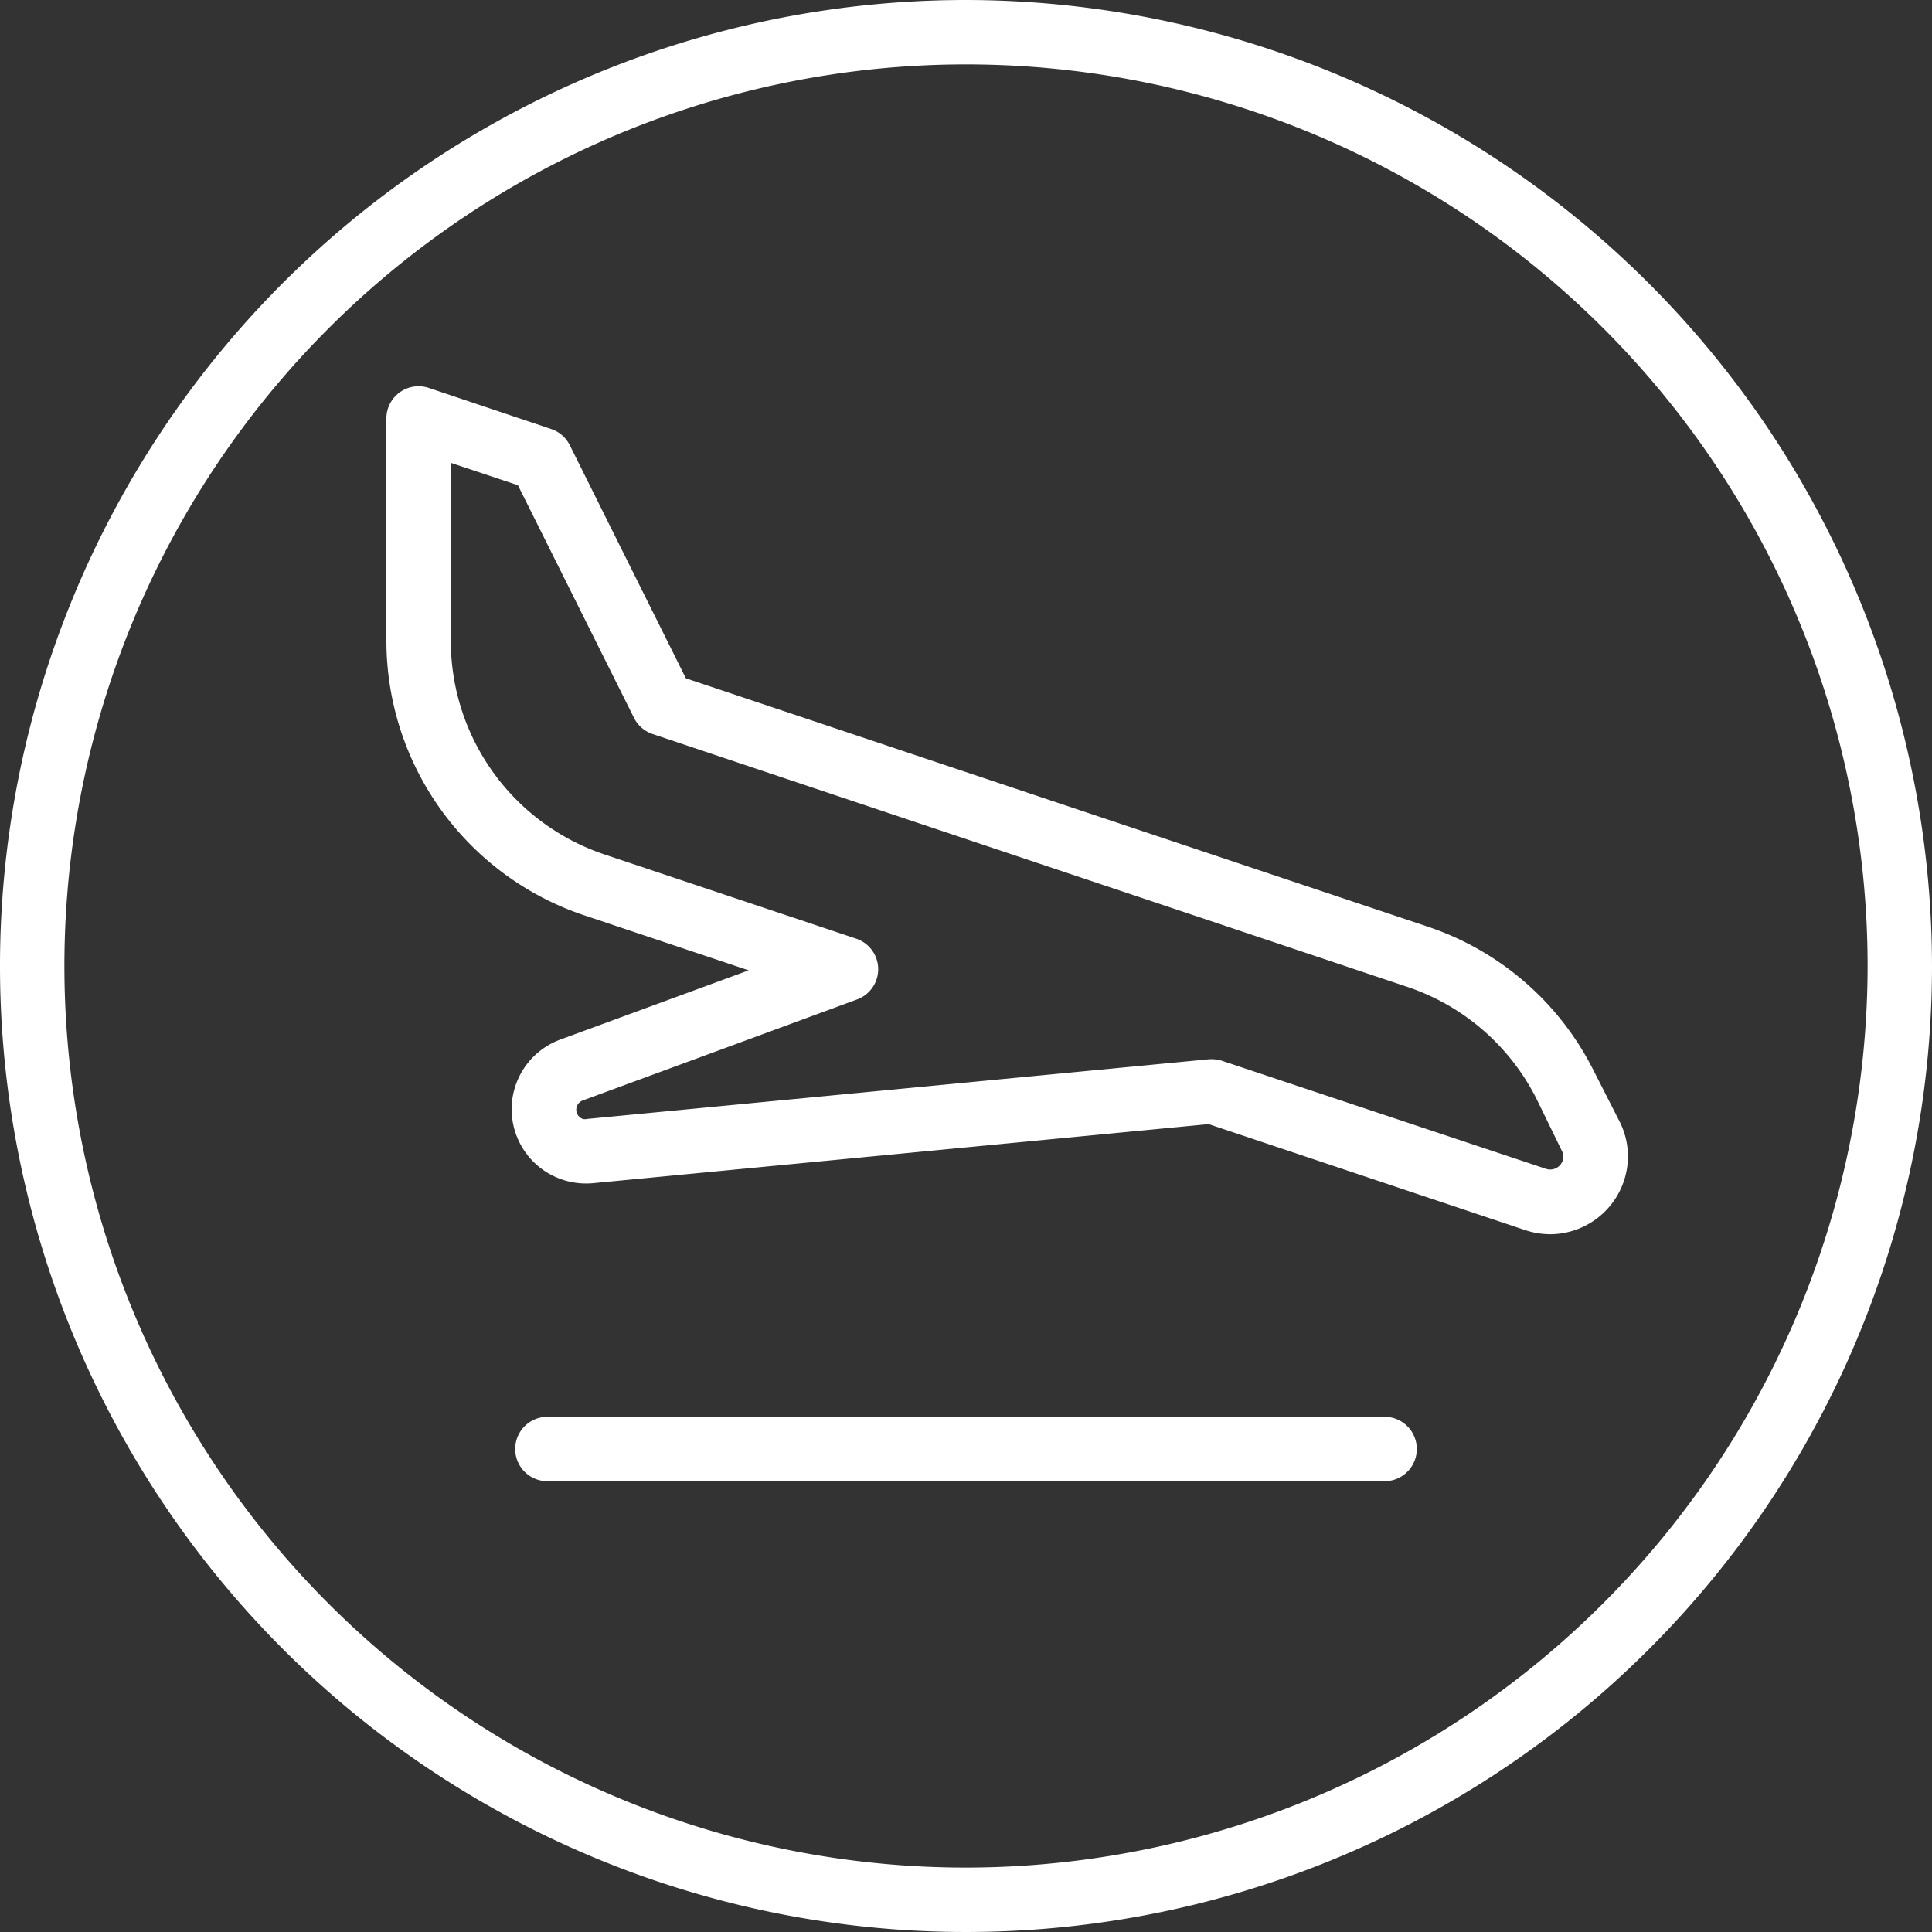
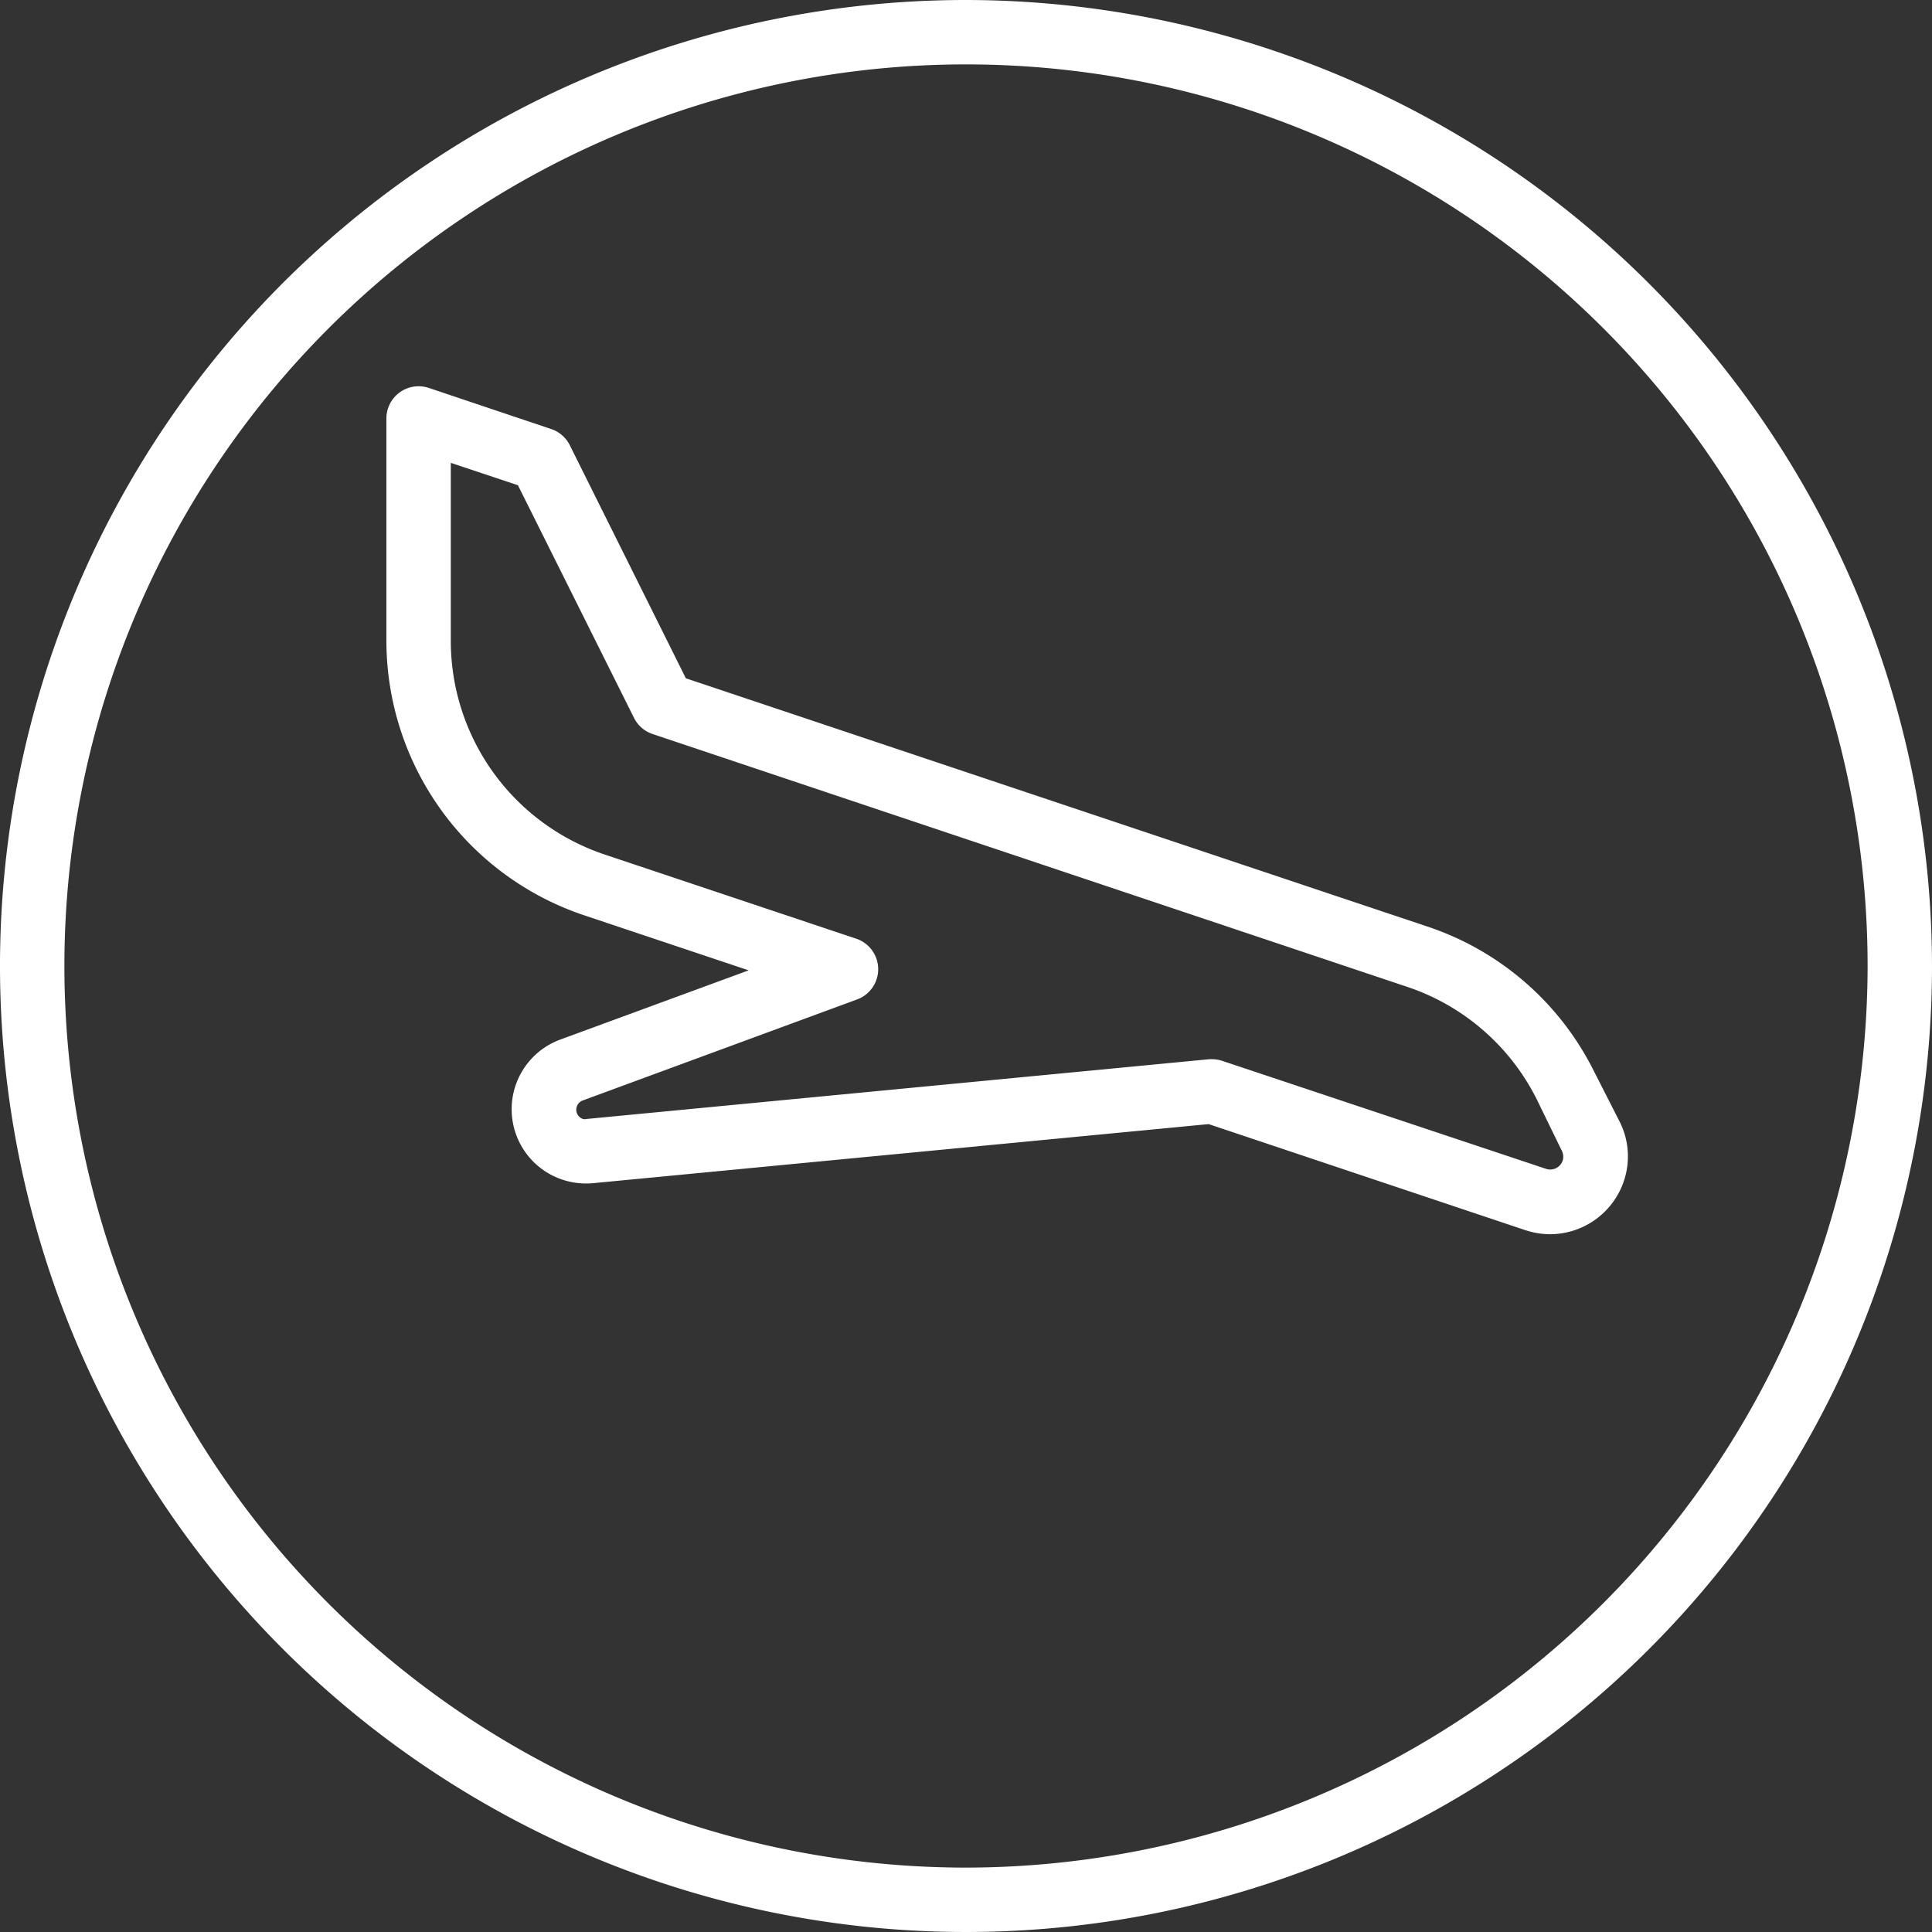
<svg xmlns="http://www.w3.org/2000/svg" viewBox="0 0 120 120" focusable="false">
  <rect x="0" y="0" width="120" height="120" fill="#333333" stroke="none" />
  <g fill="#ffffff">
    <path d="M60,0a60,60,0,1,0,60,60A60.07,60.07,0,0,0,60,0Zm0,116a56,56,0,1,1,56-56A56.06,56.06,0,0,1,60,116Z" />
    <path d="M100.6,69.67,99,66.53a17.86,17.86,0,0,0-10.4-9l-46-15.4L35.39,27.65a2,2,0,0,0-1.15-1L26.65,24.1A2,2,0,0,0,24,26V39.75A18,18,0,0,0,36.31,56.86L46.5,60.27l-11.7,4.3a4.61,4.61,0,0,0,.13,8.7,4.69,4.69,0,0,0,1.9.22l38.24-3.67,19.68,6.59a5,5,0,0,0,1.52.25,4.85,4.85,0,0,0,4.59-3.3A4.79,4.79,0,0,0,100.6,69.67Zm-3.54,2.42a.82.82,0,0,1-1,.52L75.94,65.9a2,2,0,0,0-.64-.11h-.19L36.45,69.5a.52.52,0,0,1-.25,0,.61.61,0,0,1,0-1.15l17-6.26a2,2,0,0,0,0-3.78l-15.6-5.22A14,14,0,0,1,28,39.75v-11l4.17,1.39,7.21,14.45a2,2,0,0,0,1.15,1L87.36,61.28a13.94,13.94,0,0,1,8.09,7L97,71.46h0A.81.81,0,0,1,97.06,72.09Z" />
-     <path d="M86,88H34a2,2,0,0,0,0,4H86a2,2,0,0,0,0-4Z" />
  </g>
</svg>